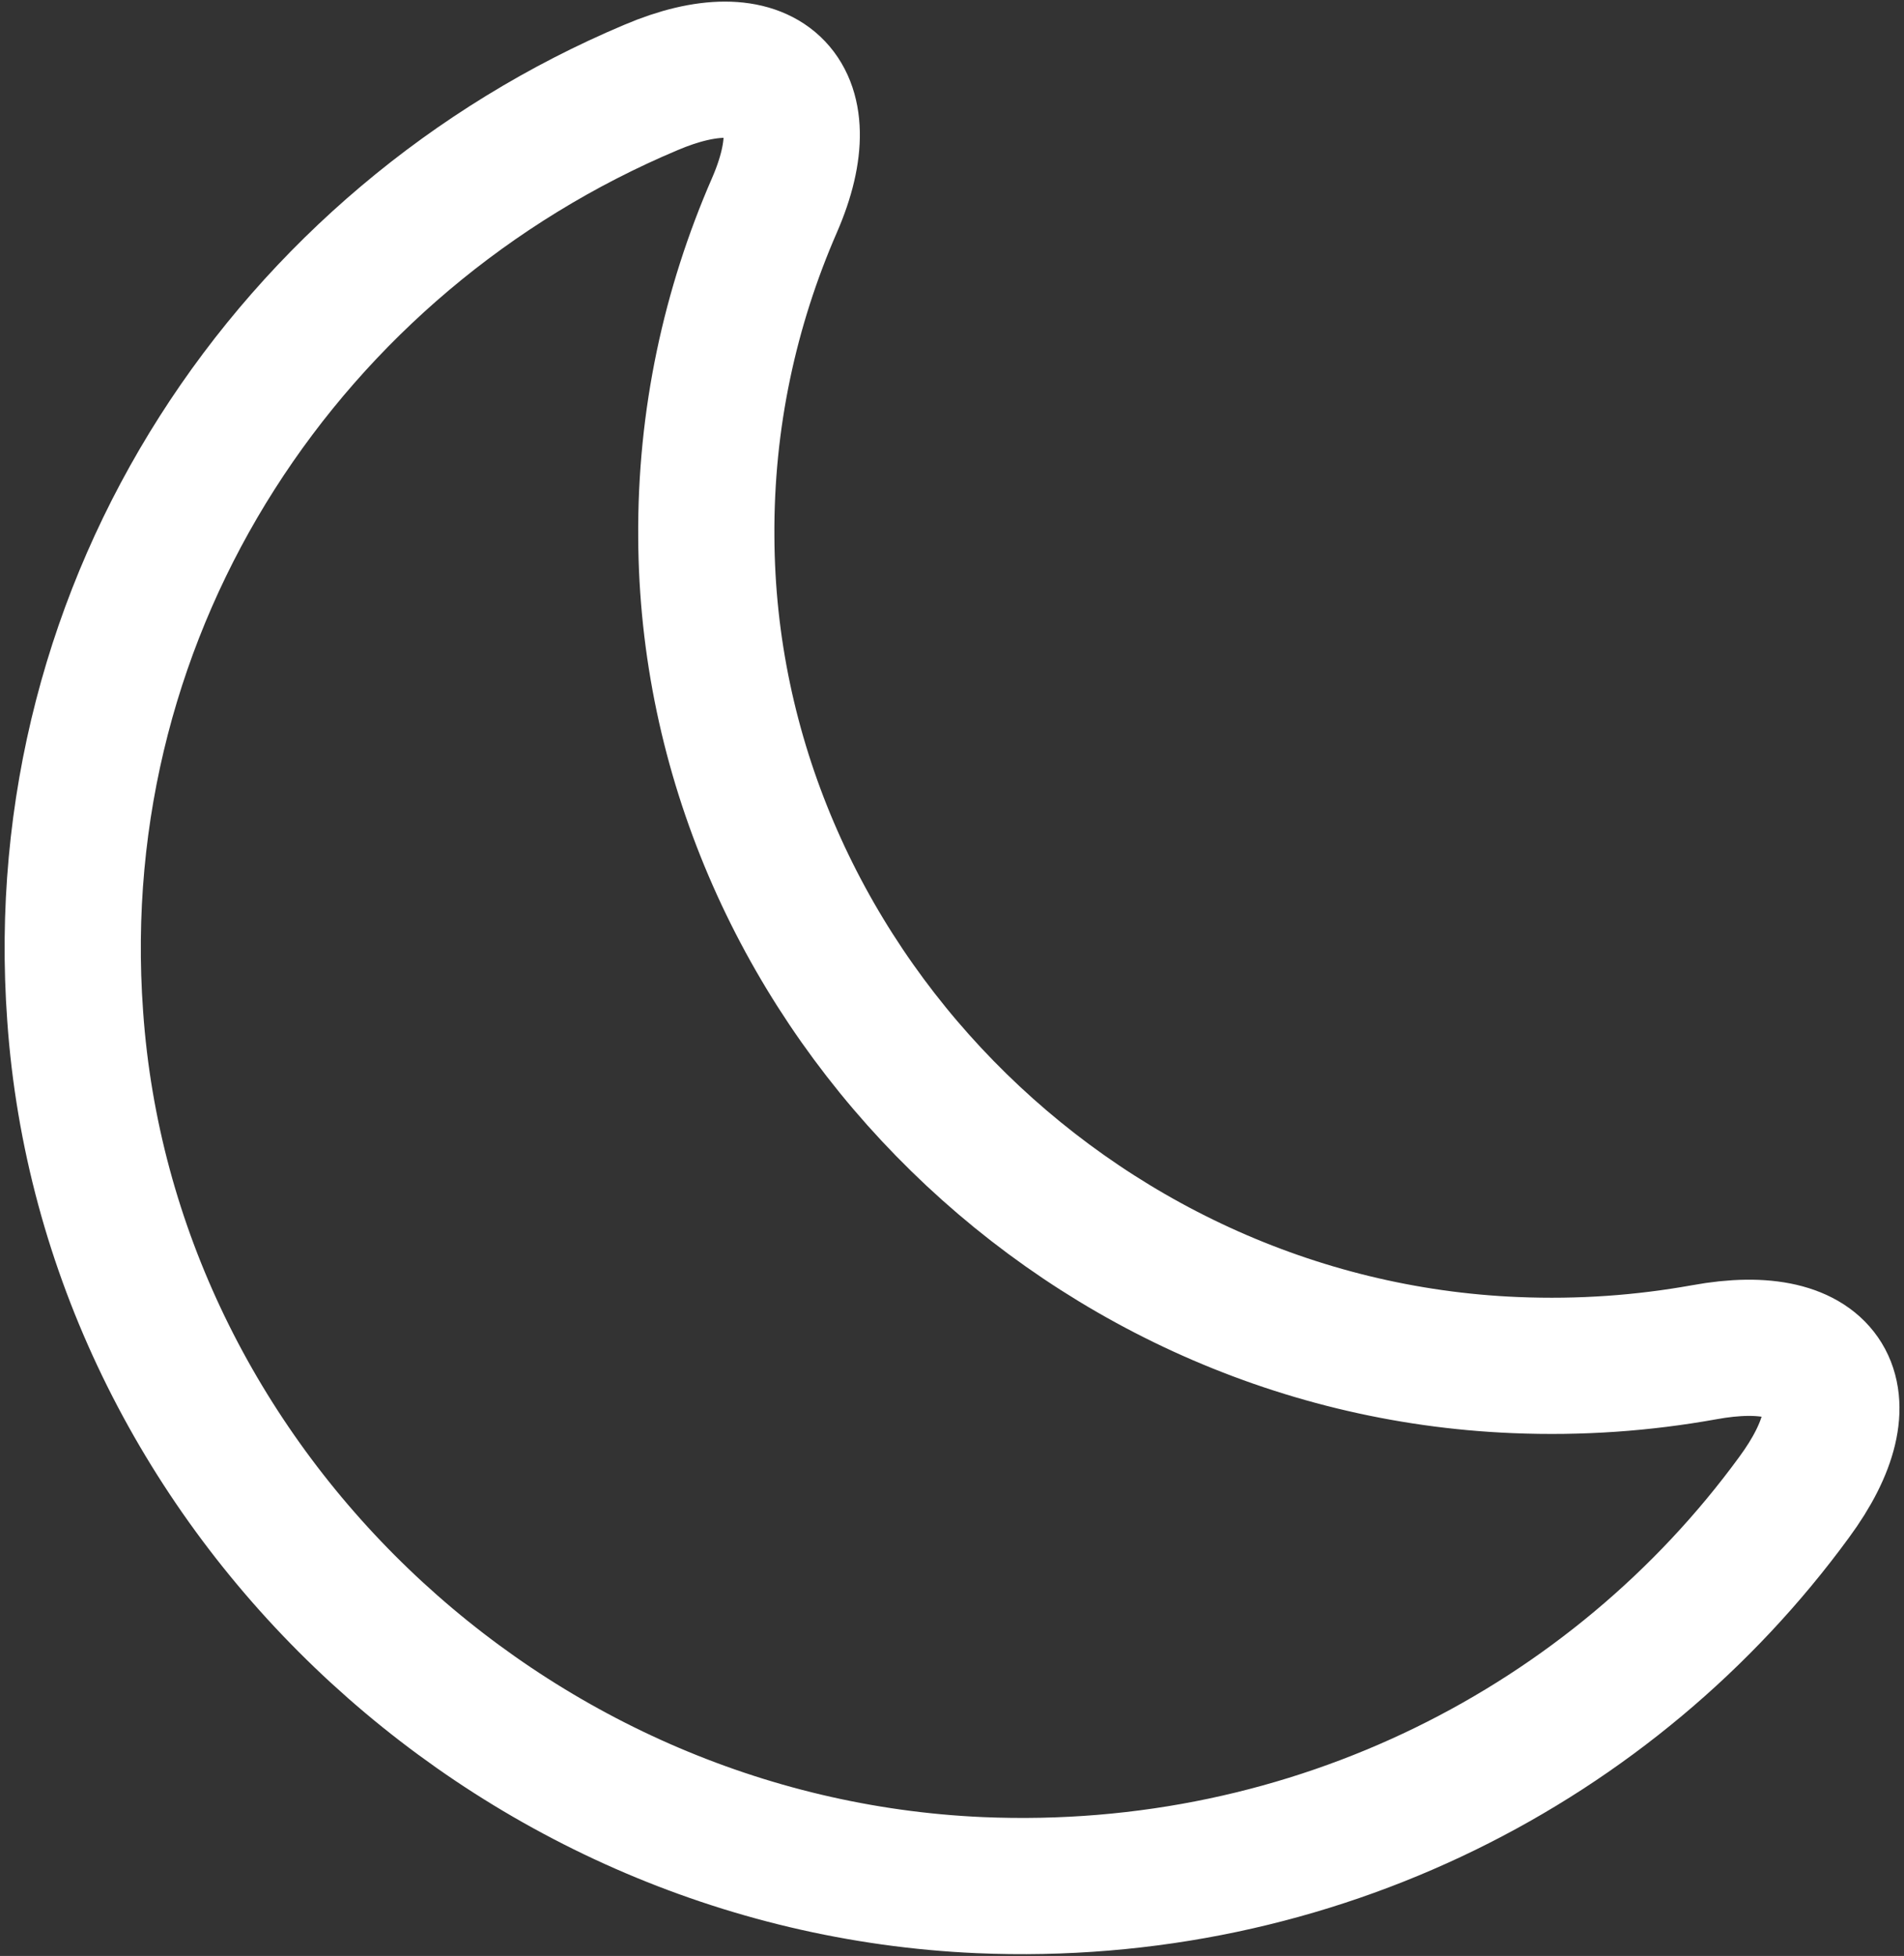
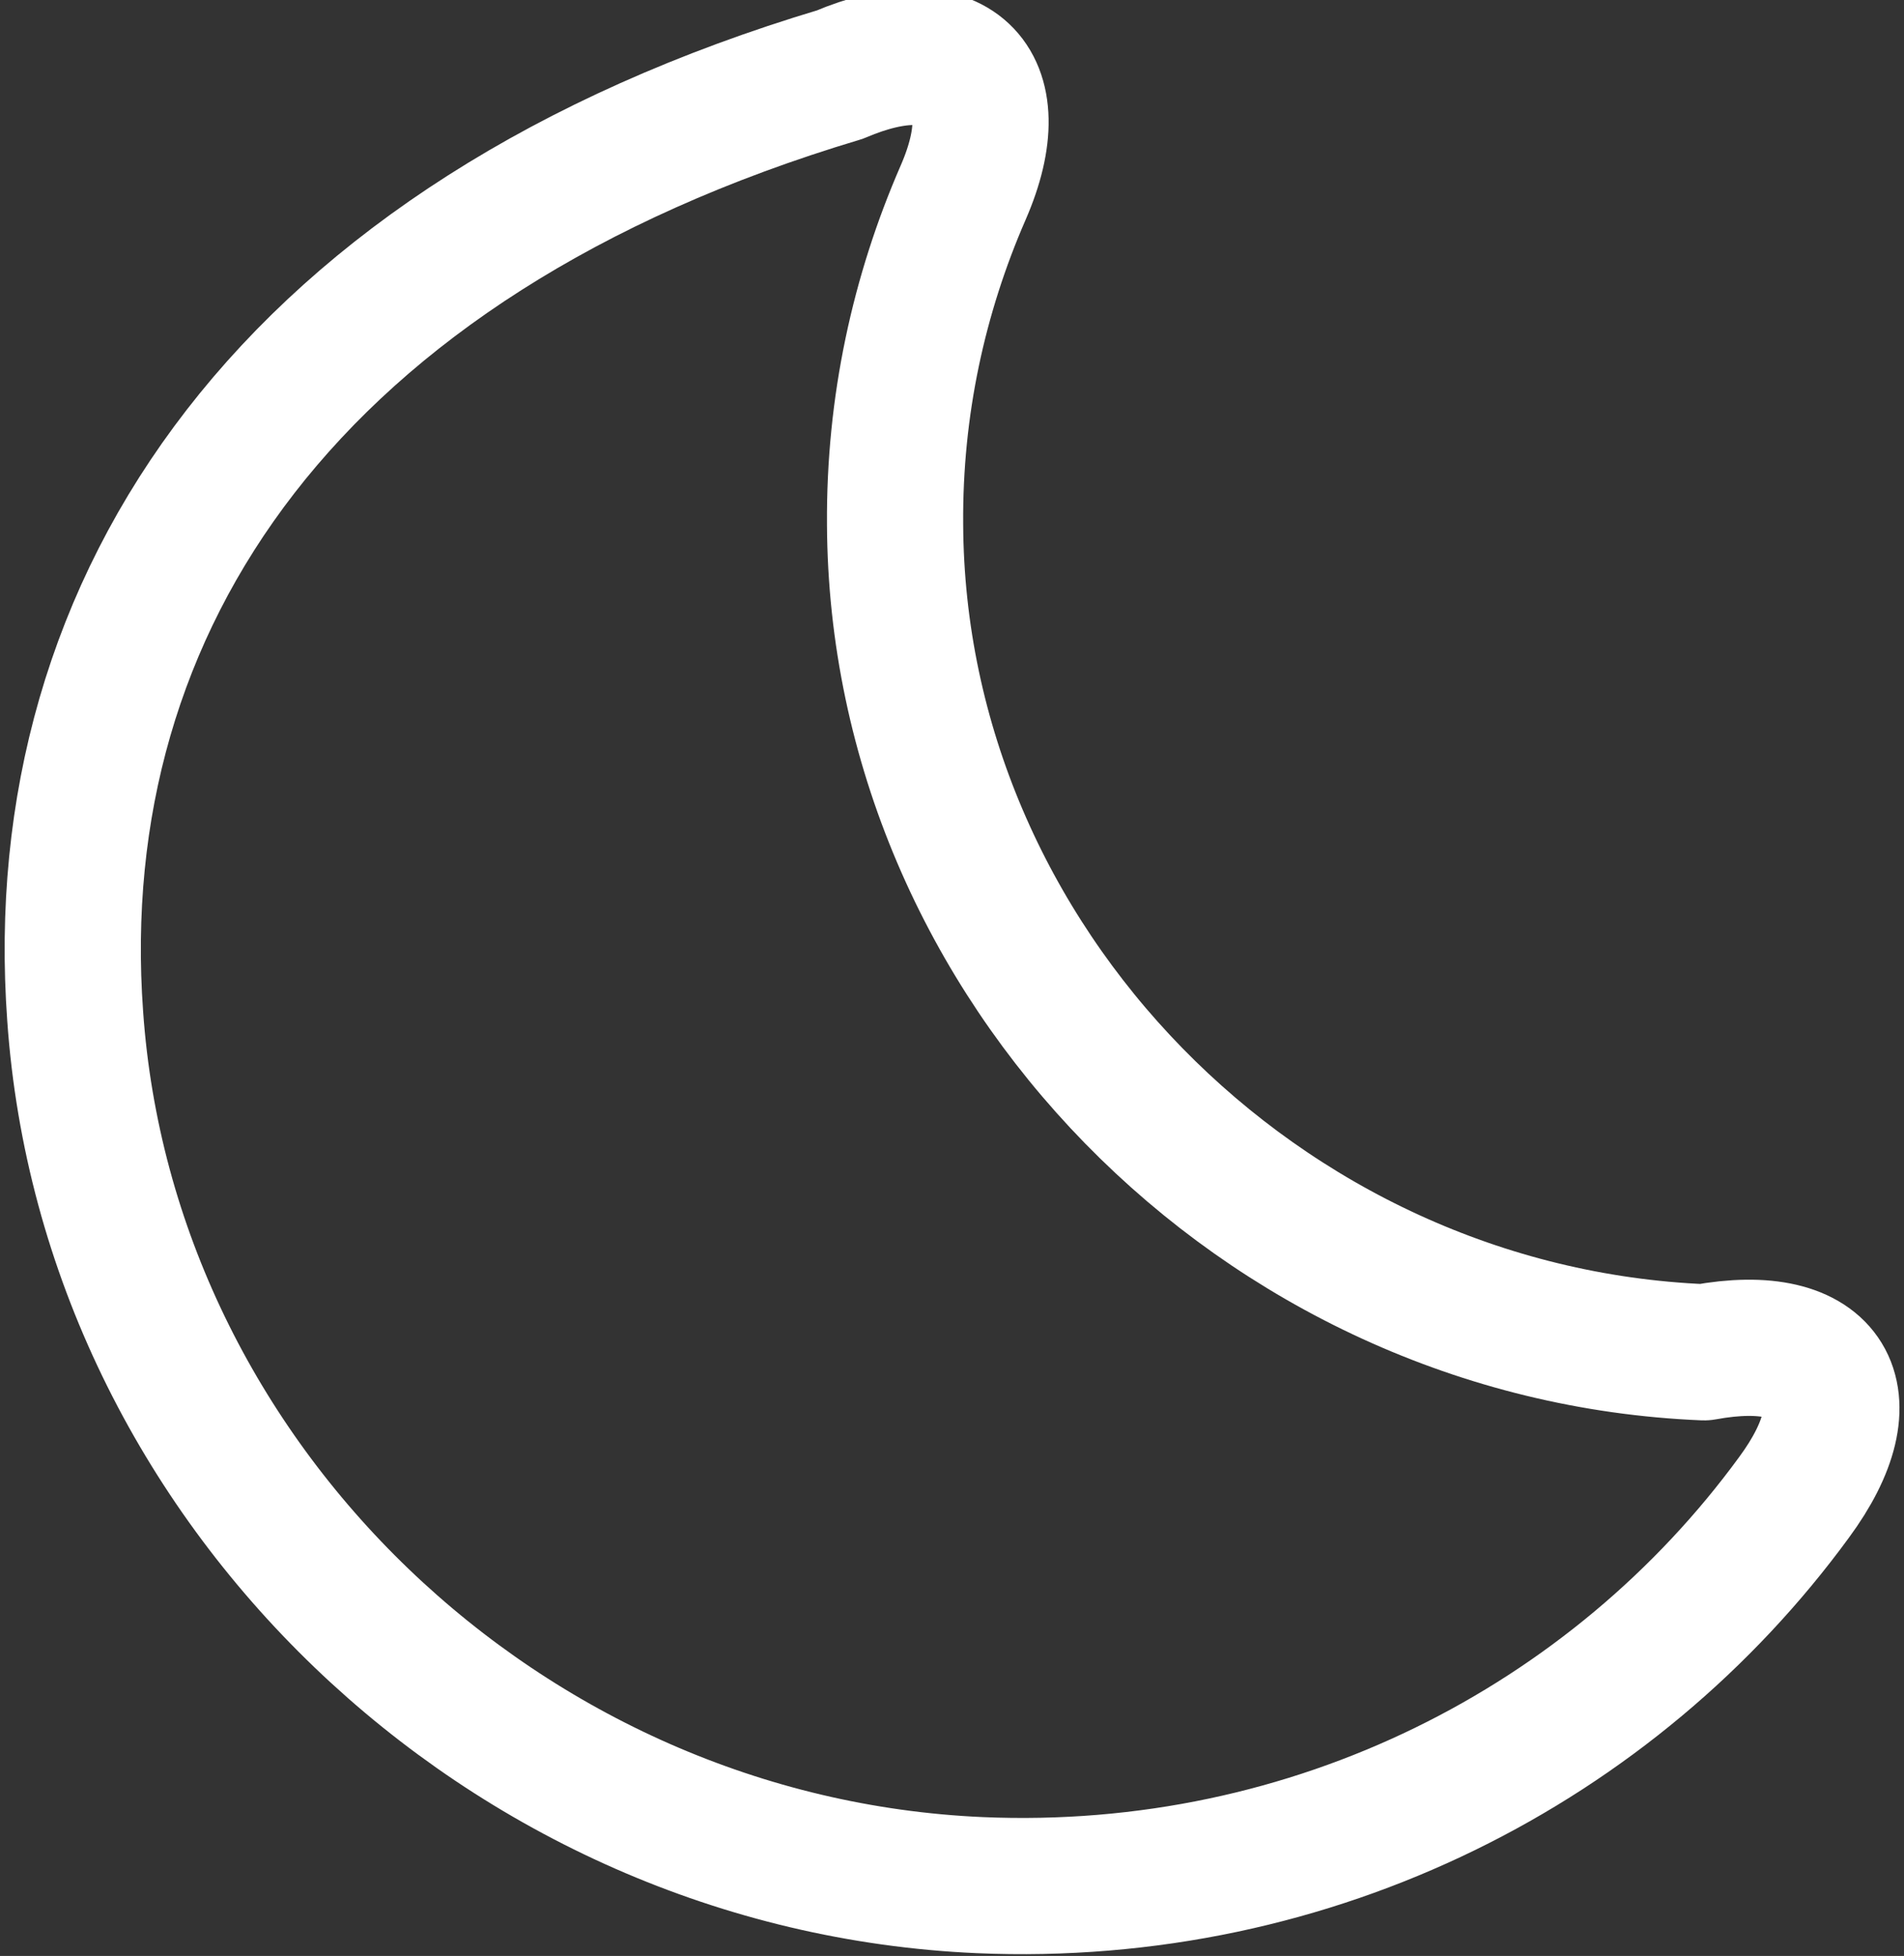
<svg xmlns="http://www.w3.org/2000/svg" version="1.1" id="Layer_1" x="0px" y="0px" viewBox="0 0 699 718" style="enable-background:new 0 0 699 718;" xml:space="preserve">
  <rect x="0" y="0" width="699" height="718" fill="#333333" stroke="none" />
  <style type="text/css">
	.st0{fill:none;stroke:#FFFFFF;stroke-width:50;stroke-linecap:round;stroke-linejoin:round;stroke-miterlimit:133.333;}
</style>
-   <path class="st0" d="M27.6,373c12,171.7,157.7,311.3,332,319c123,5.3,233-52,299-142.3c27.3-37,12.7-61.7-33-53.3  c-22.3,4-45.3,5.7-69.3,4.7c-163-6.7-296.3-143-297-304c-0.3-43.3,8.7-84.3,25-121.7c18-41.3-3.7-61-45.3-43.3  C107,87.7,16.6,220.7,27.6,373z" />
+   <path class="st0" d="M27.6,373c12,171.7,157.7,311.3,332,319c123,5.3,233-52,299-142.3c27.3-37,12.7-61.7-33-53.3  c-163-6.7-296.3-143-297-304c-0.3-43.3,8.7-84.3,25-121.7c18-41.3-3.7-61-45.3-43.3  C107,87.7,16.6,220.7,27.6,373z" />
</svg>